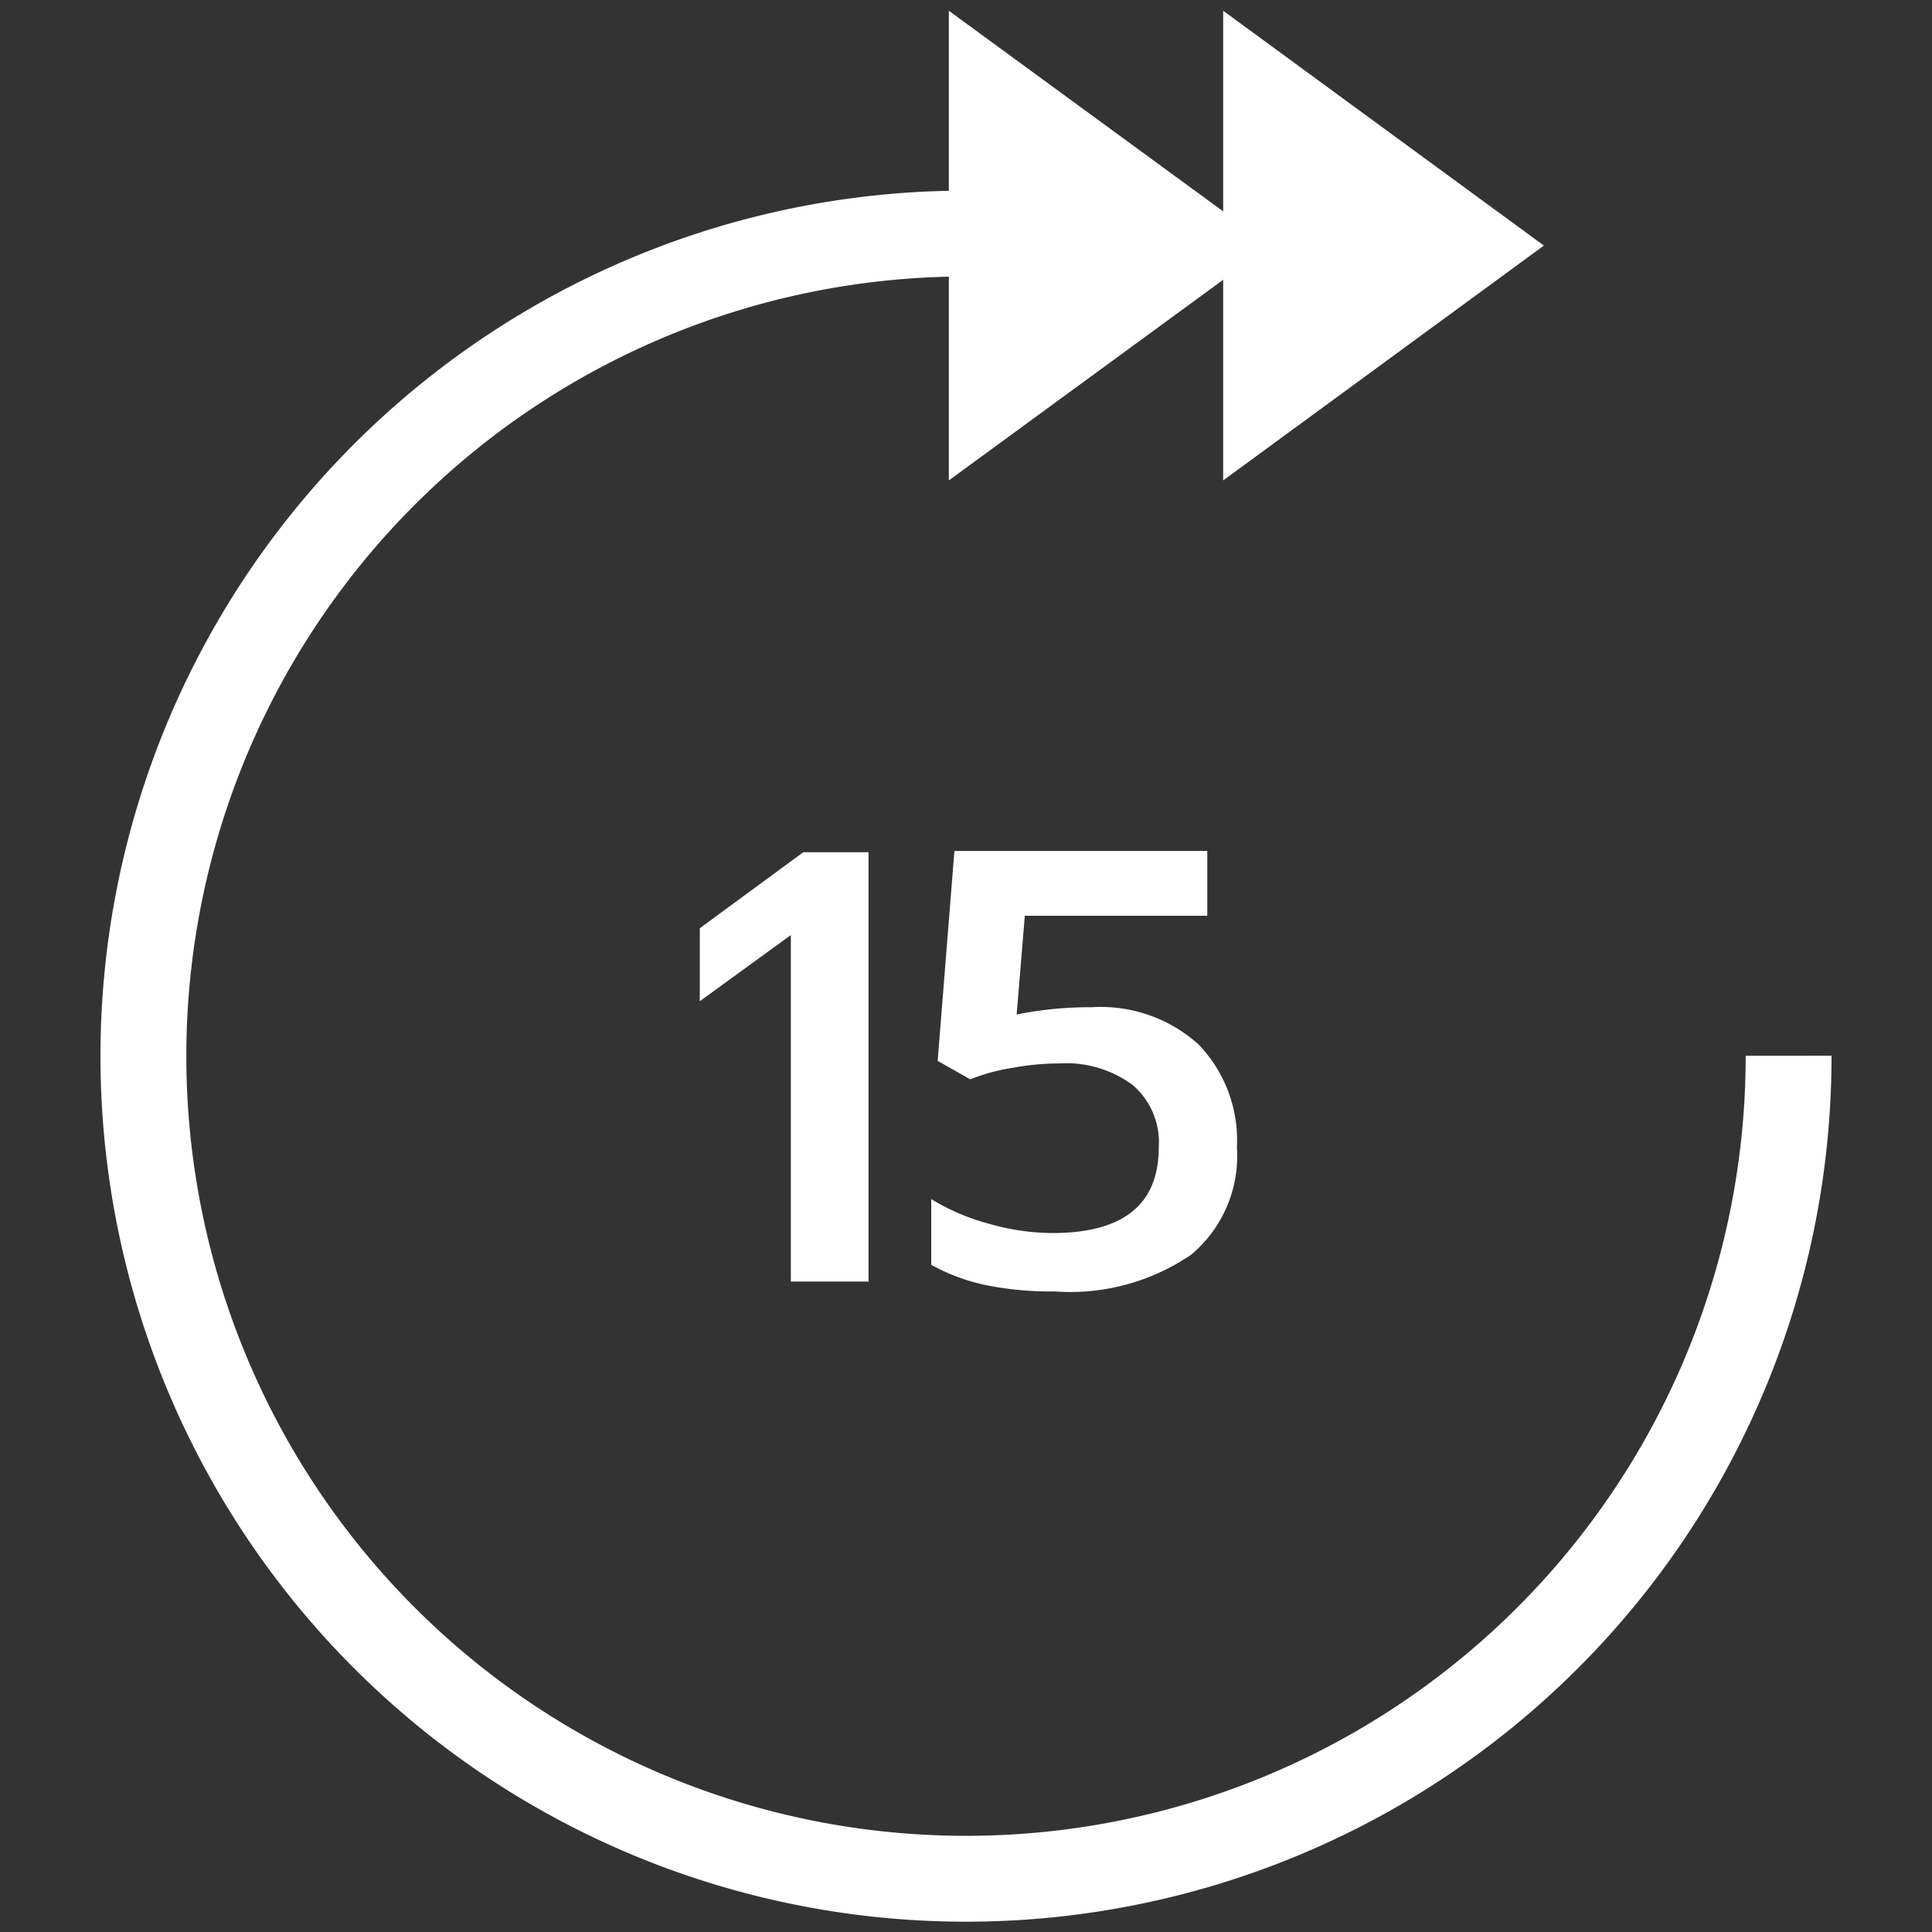
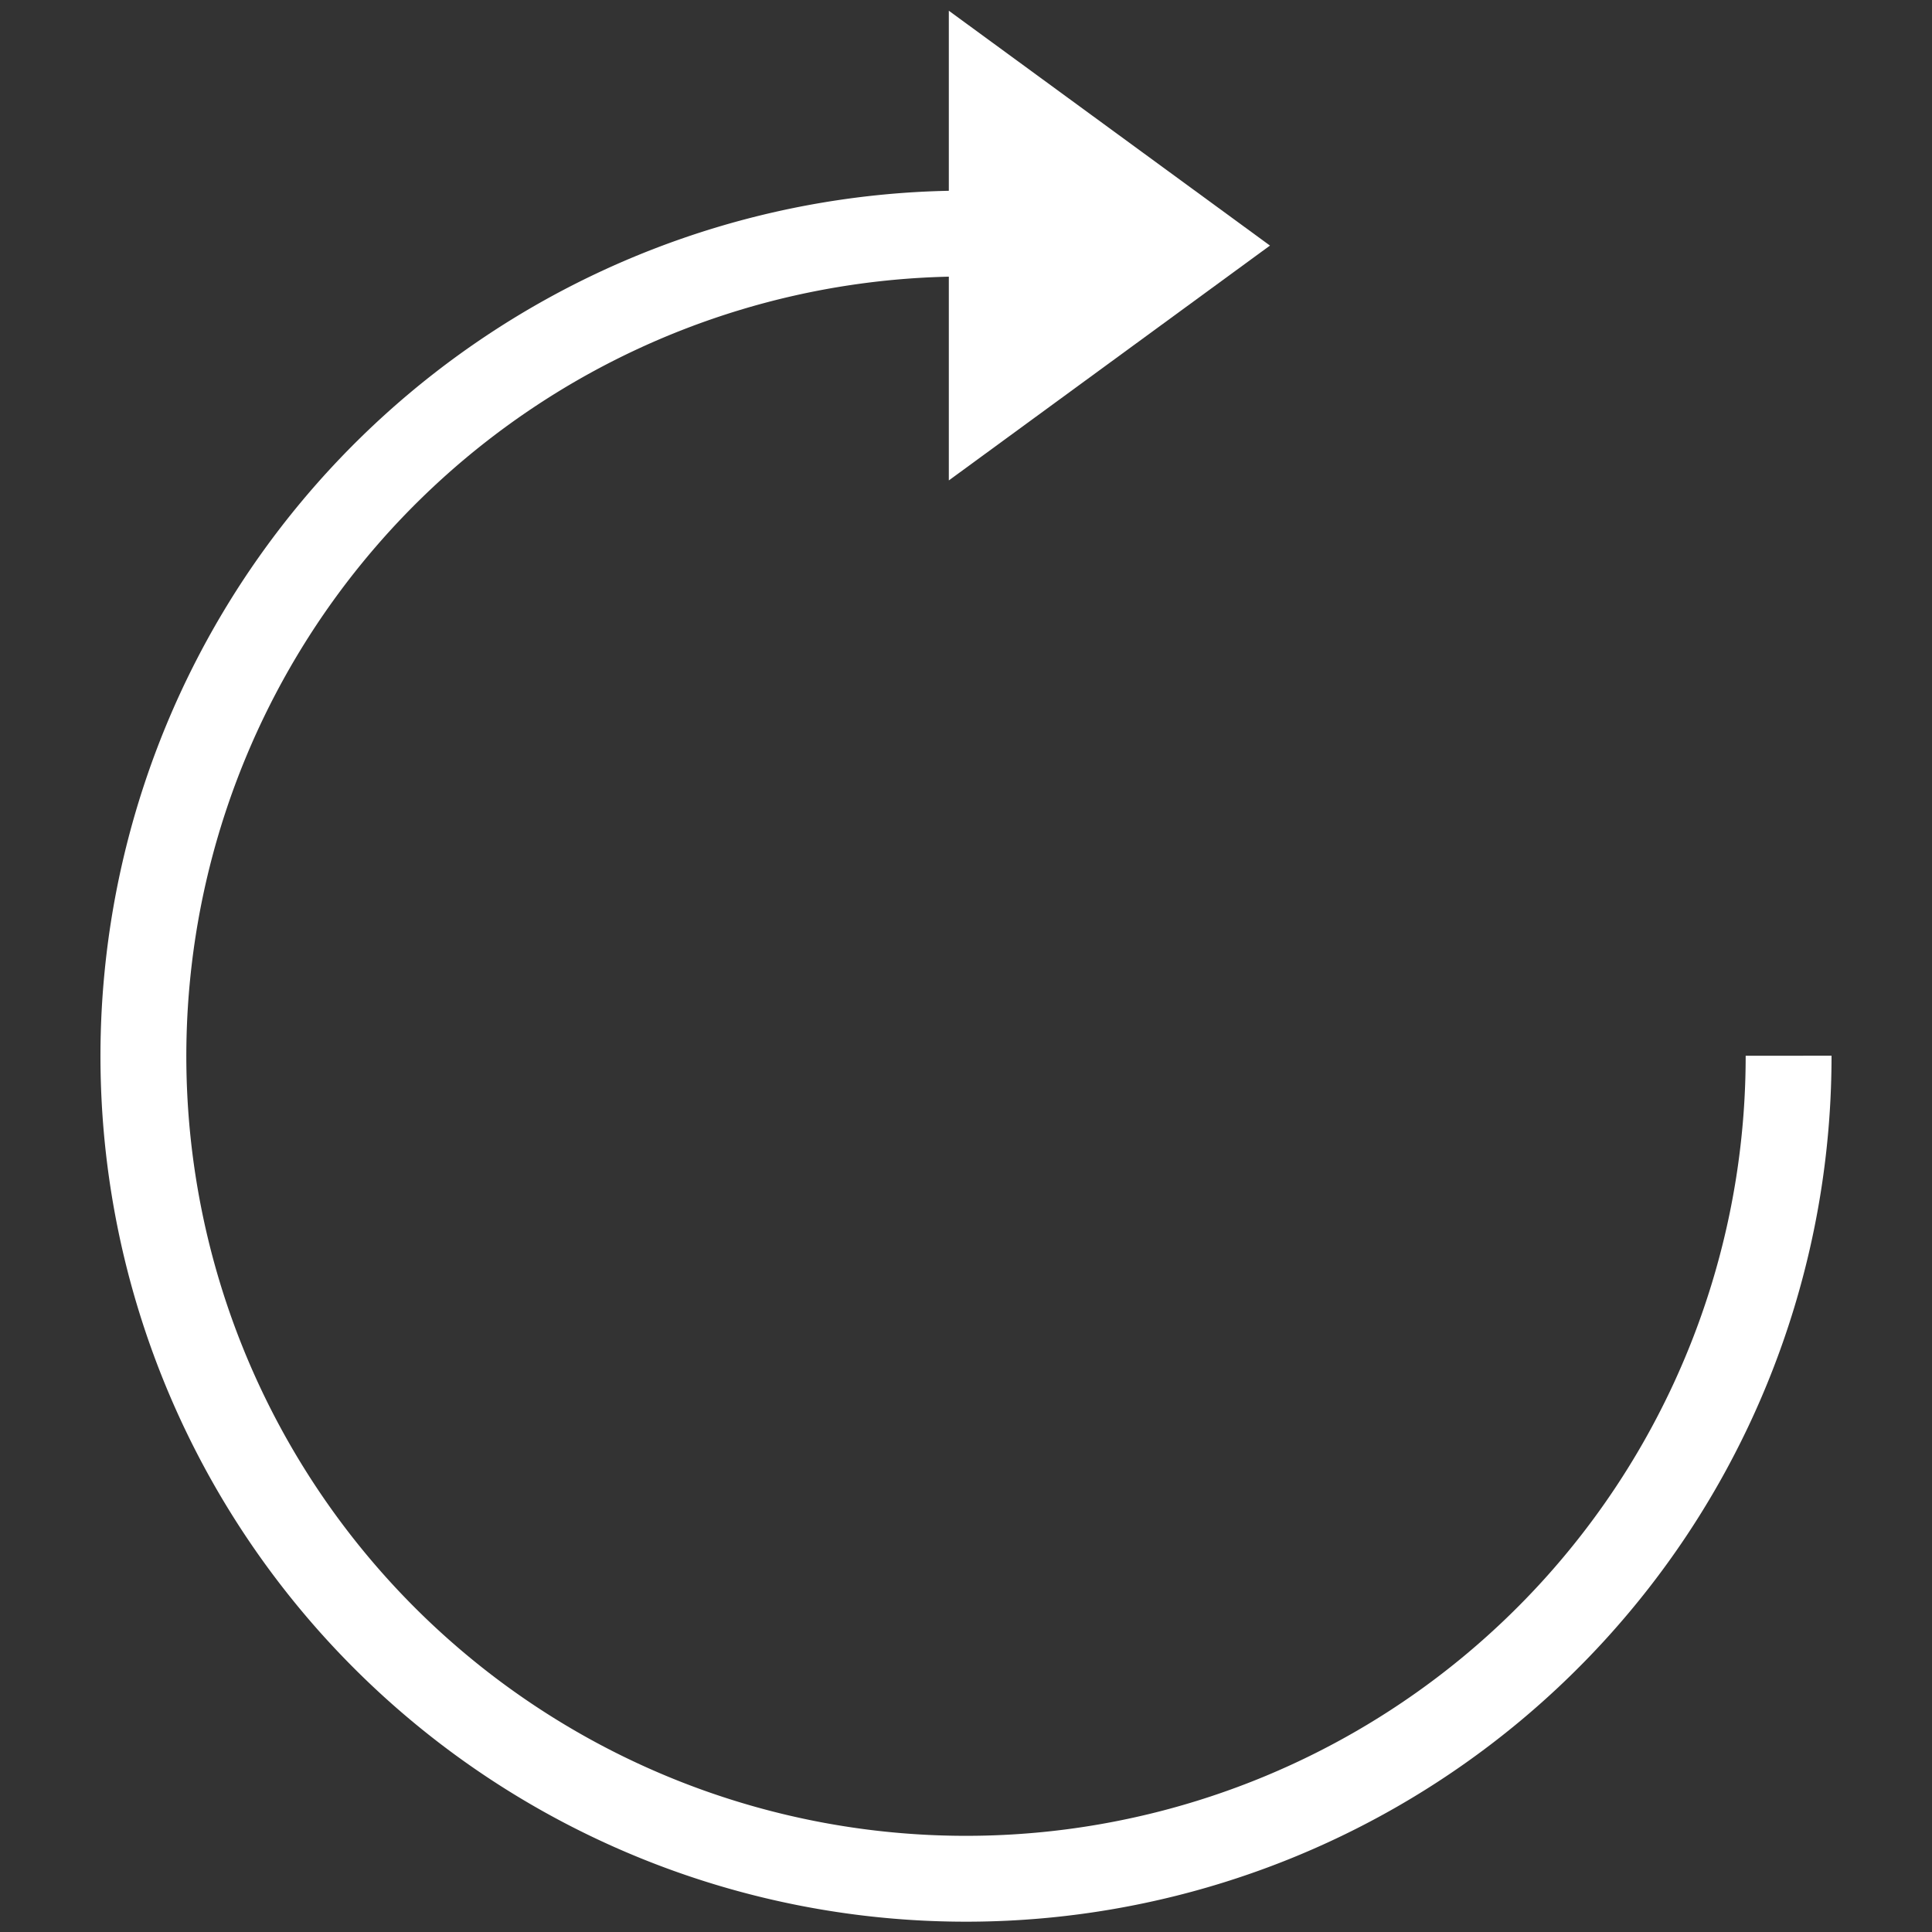
<svg xmlns="http://www.w3.org/2000/svg" id="Layer_1" data-name="Layer 1" viewBox="0 0 45 45">
  <rect x="0" y="0" width="45" height="45" fill="#333333" stroke="none" />
  <defs>
    <style>
      .cls-1 {
        fill: none;
        stroke: #fff;
        stroke-miterlimit: 10;
        stroke-width: 2px;
      }

      .cls-1, .cls-2 {
        fill-rule: evenodd;
      }

      .cls-2, .cls-3 {
        fill: #fff;
      }
    </style>
  </defs>
  <g>
    <path class="cls-1" d="M41.66,24.59A19.16,19.16,0,1,1,22.5,5.44" />
    <polygon class="cls-2" points="22.1 0.25 22.1 11.19 29.58 5.72 22.1 0.25" />
-     <polygon class="cls-2" points="28.49 0.25 28.49 11.19 35.96 5.72 28.49 0.25" />
    <g>
-       <path class="cls-3" d="M18.42,21.78,16.3,23.32v-1.7l2.41-1.77h1.52v10H18.42Z" />
-       <path class="cls-3" d="M23,29.94a4.54,4.54,0,0,1-1.31-.48V27.93a5.14,5.14,0,0,0,1.37.58,5.41,5.41,0,0,0,1.45.21c1.65,0,2.48-.66,2.48-2a1.76,1.76,0,0,0-.61-1.45,2.61,2.61,0,0,0-1.72-.5,5.82,5.82,0,0,0-1.06.1,4.45,4.45,0,0,0-1,.27l-.76-.43.39-4.89h5.89v1.51H23.87l-.19,2.3a8.59,8.59,0,0,1,1.75-.17,3.4,3.4,0,0,1,2.49.87,3.22,3.22,0,0,1,.89,2.39,3,3,0,0,1-1.06,2.5,5,5,0,0,1-3.19.86A7.57,7.57,0,0,1,23,29.94Z" />
-     </g>
+       </g>
  </g>
</svg>